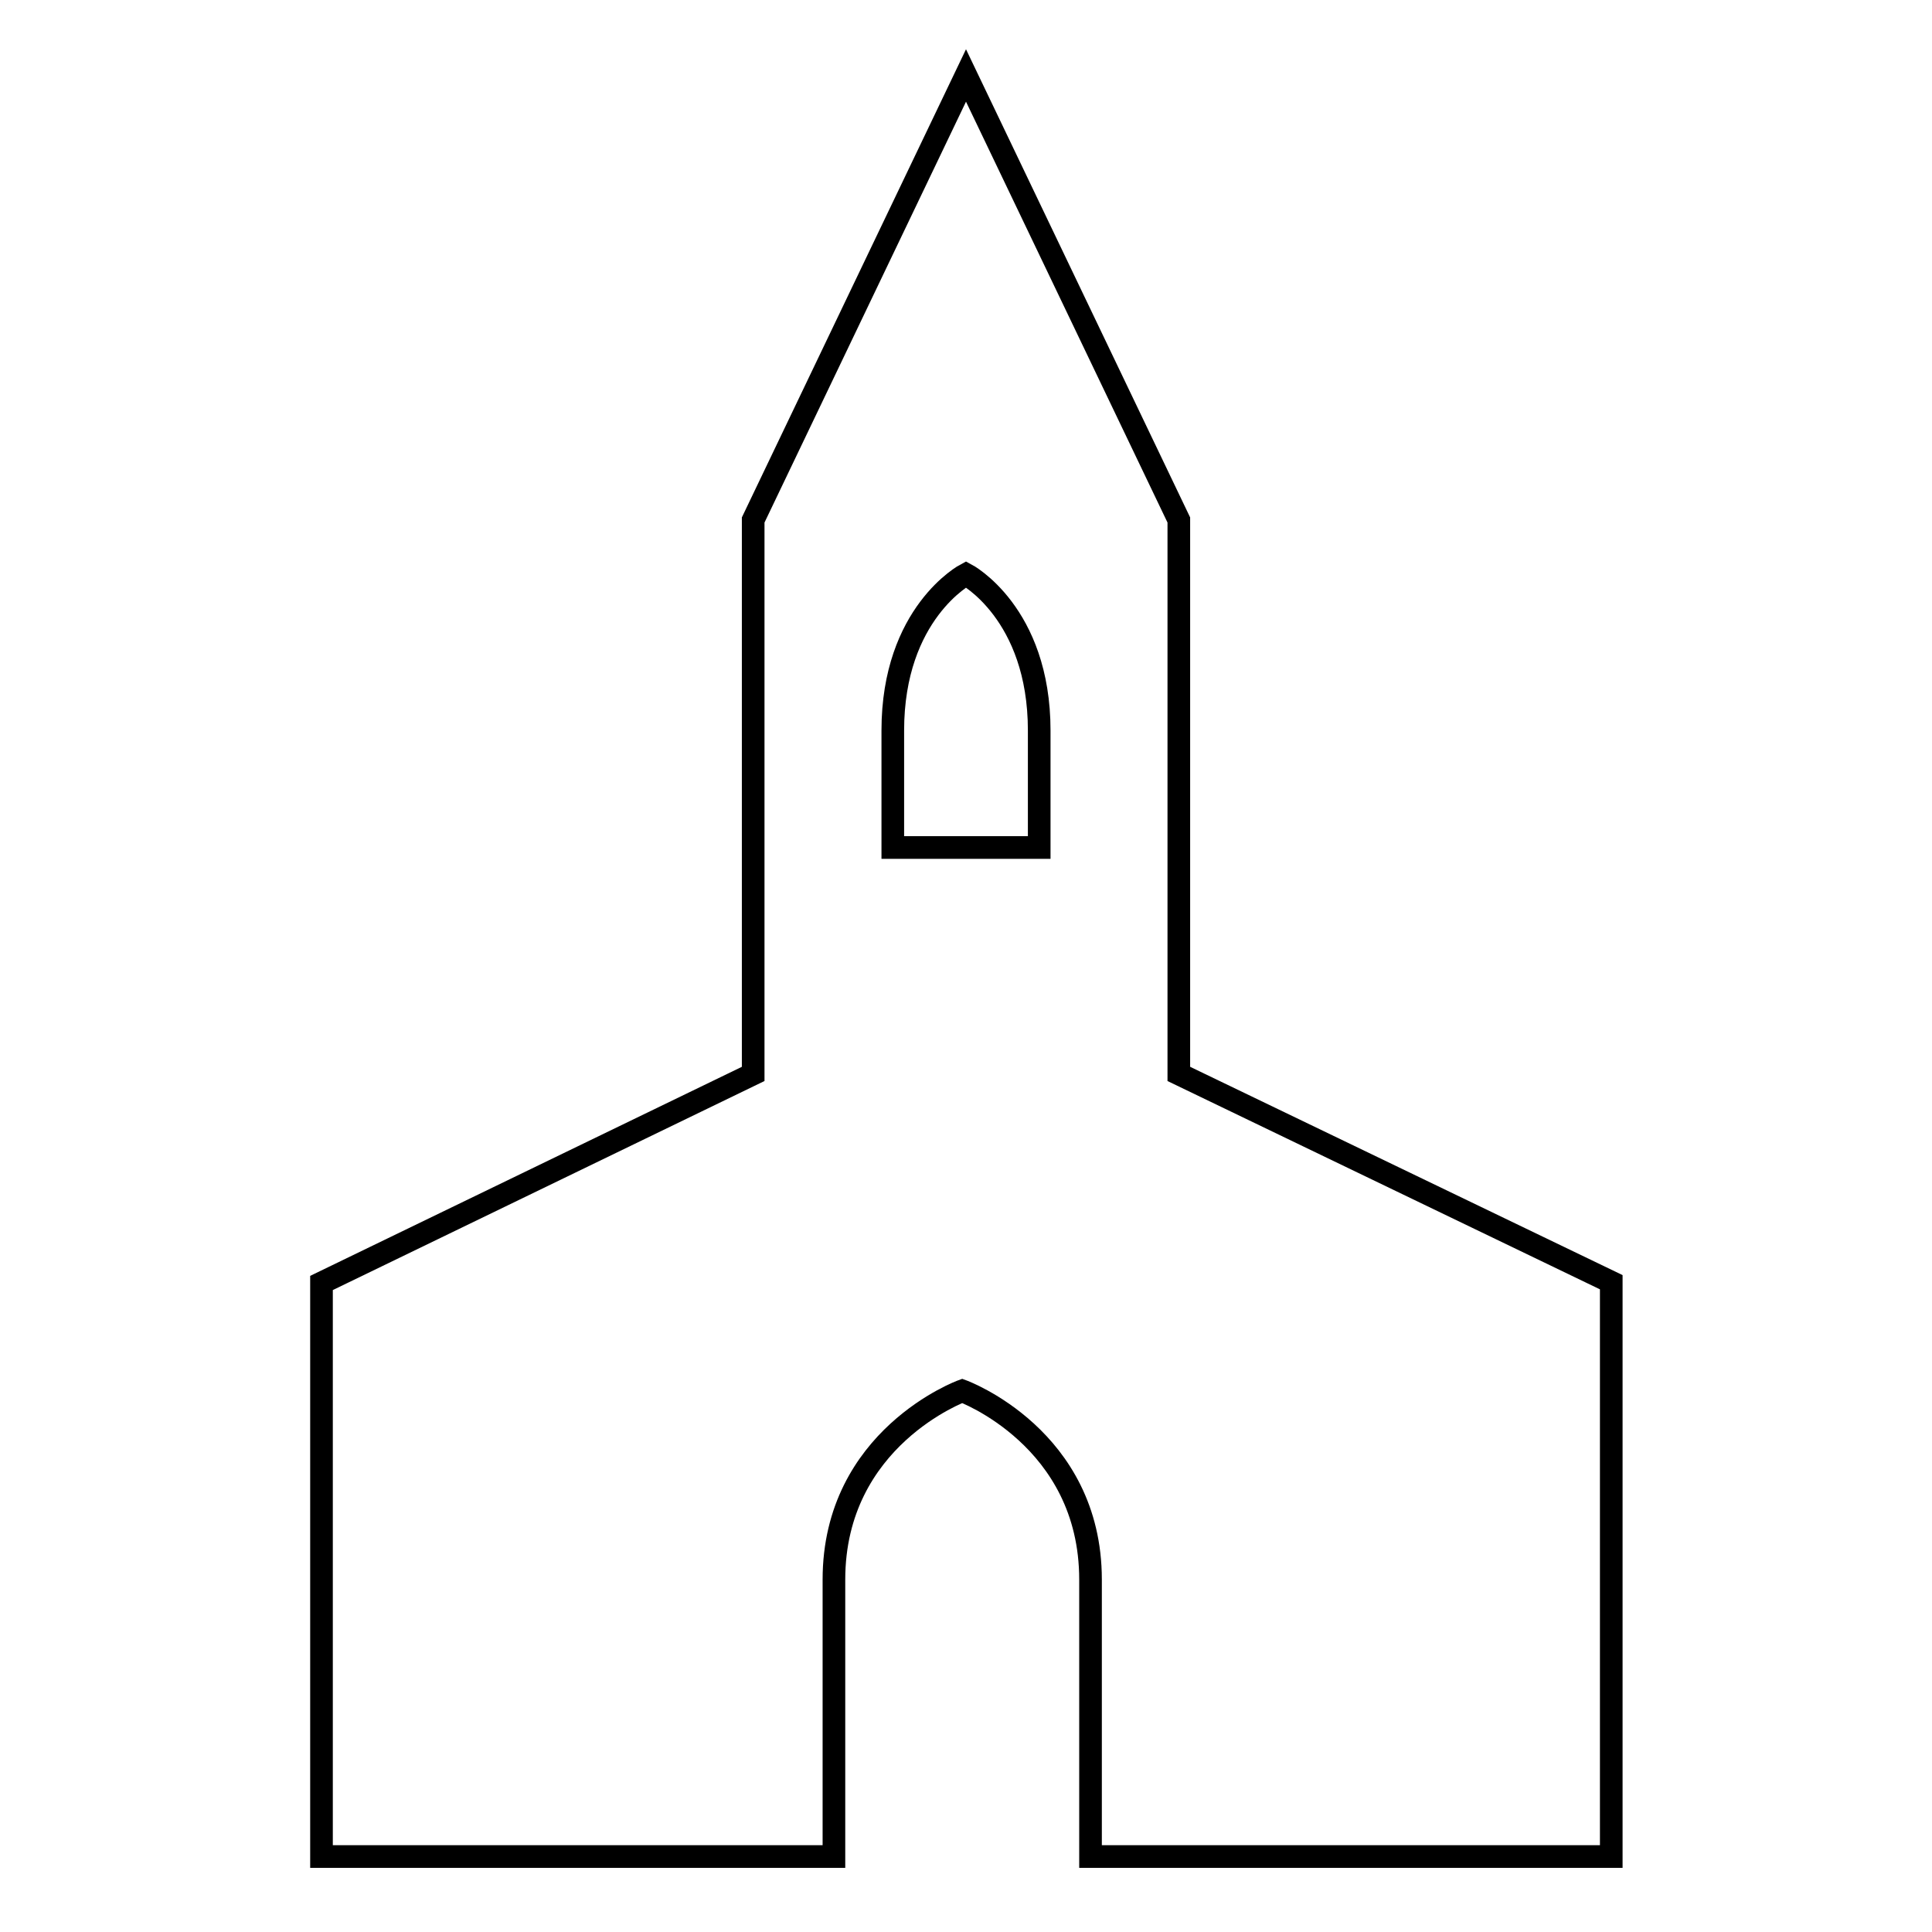
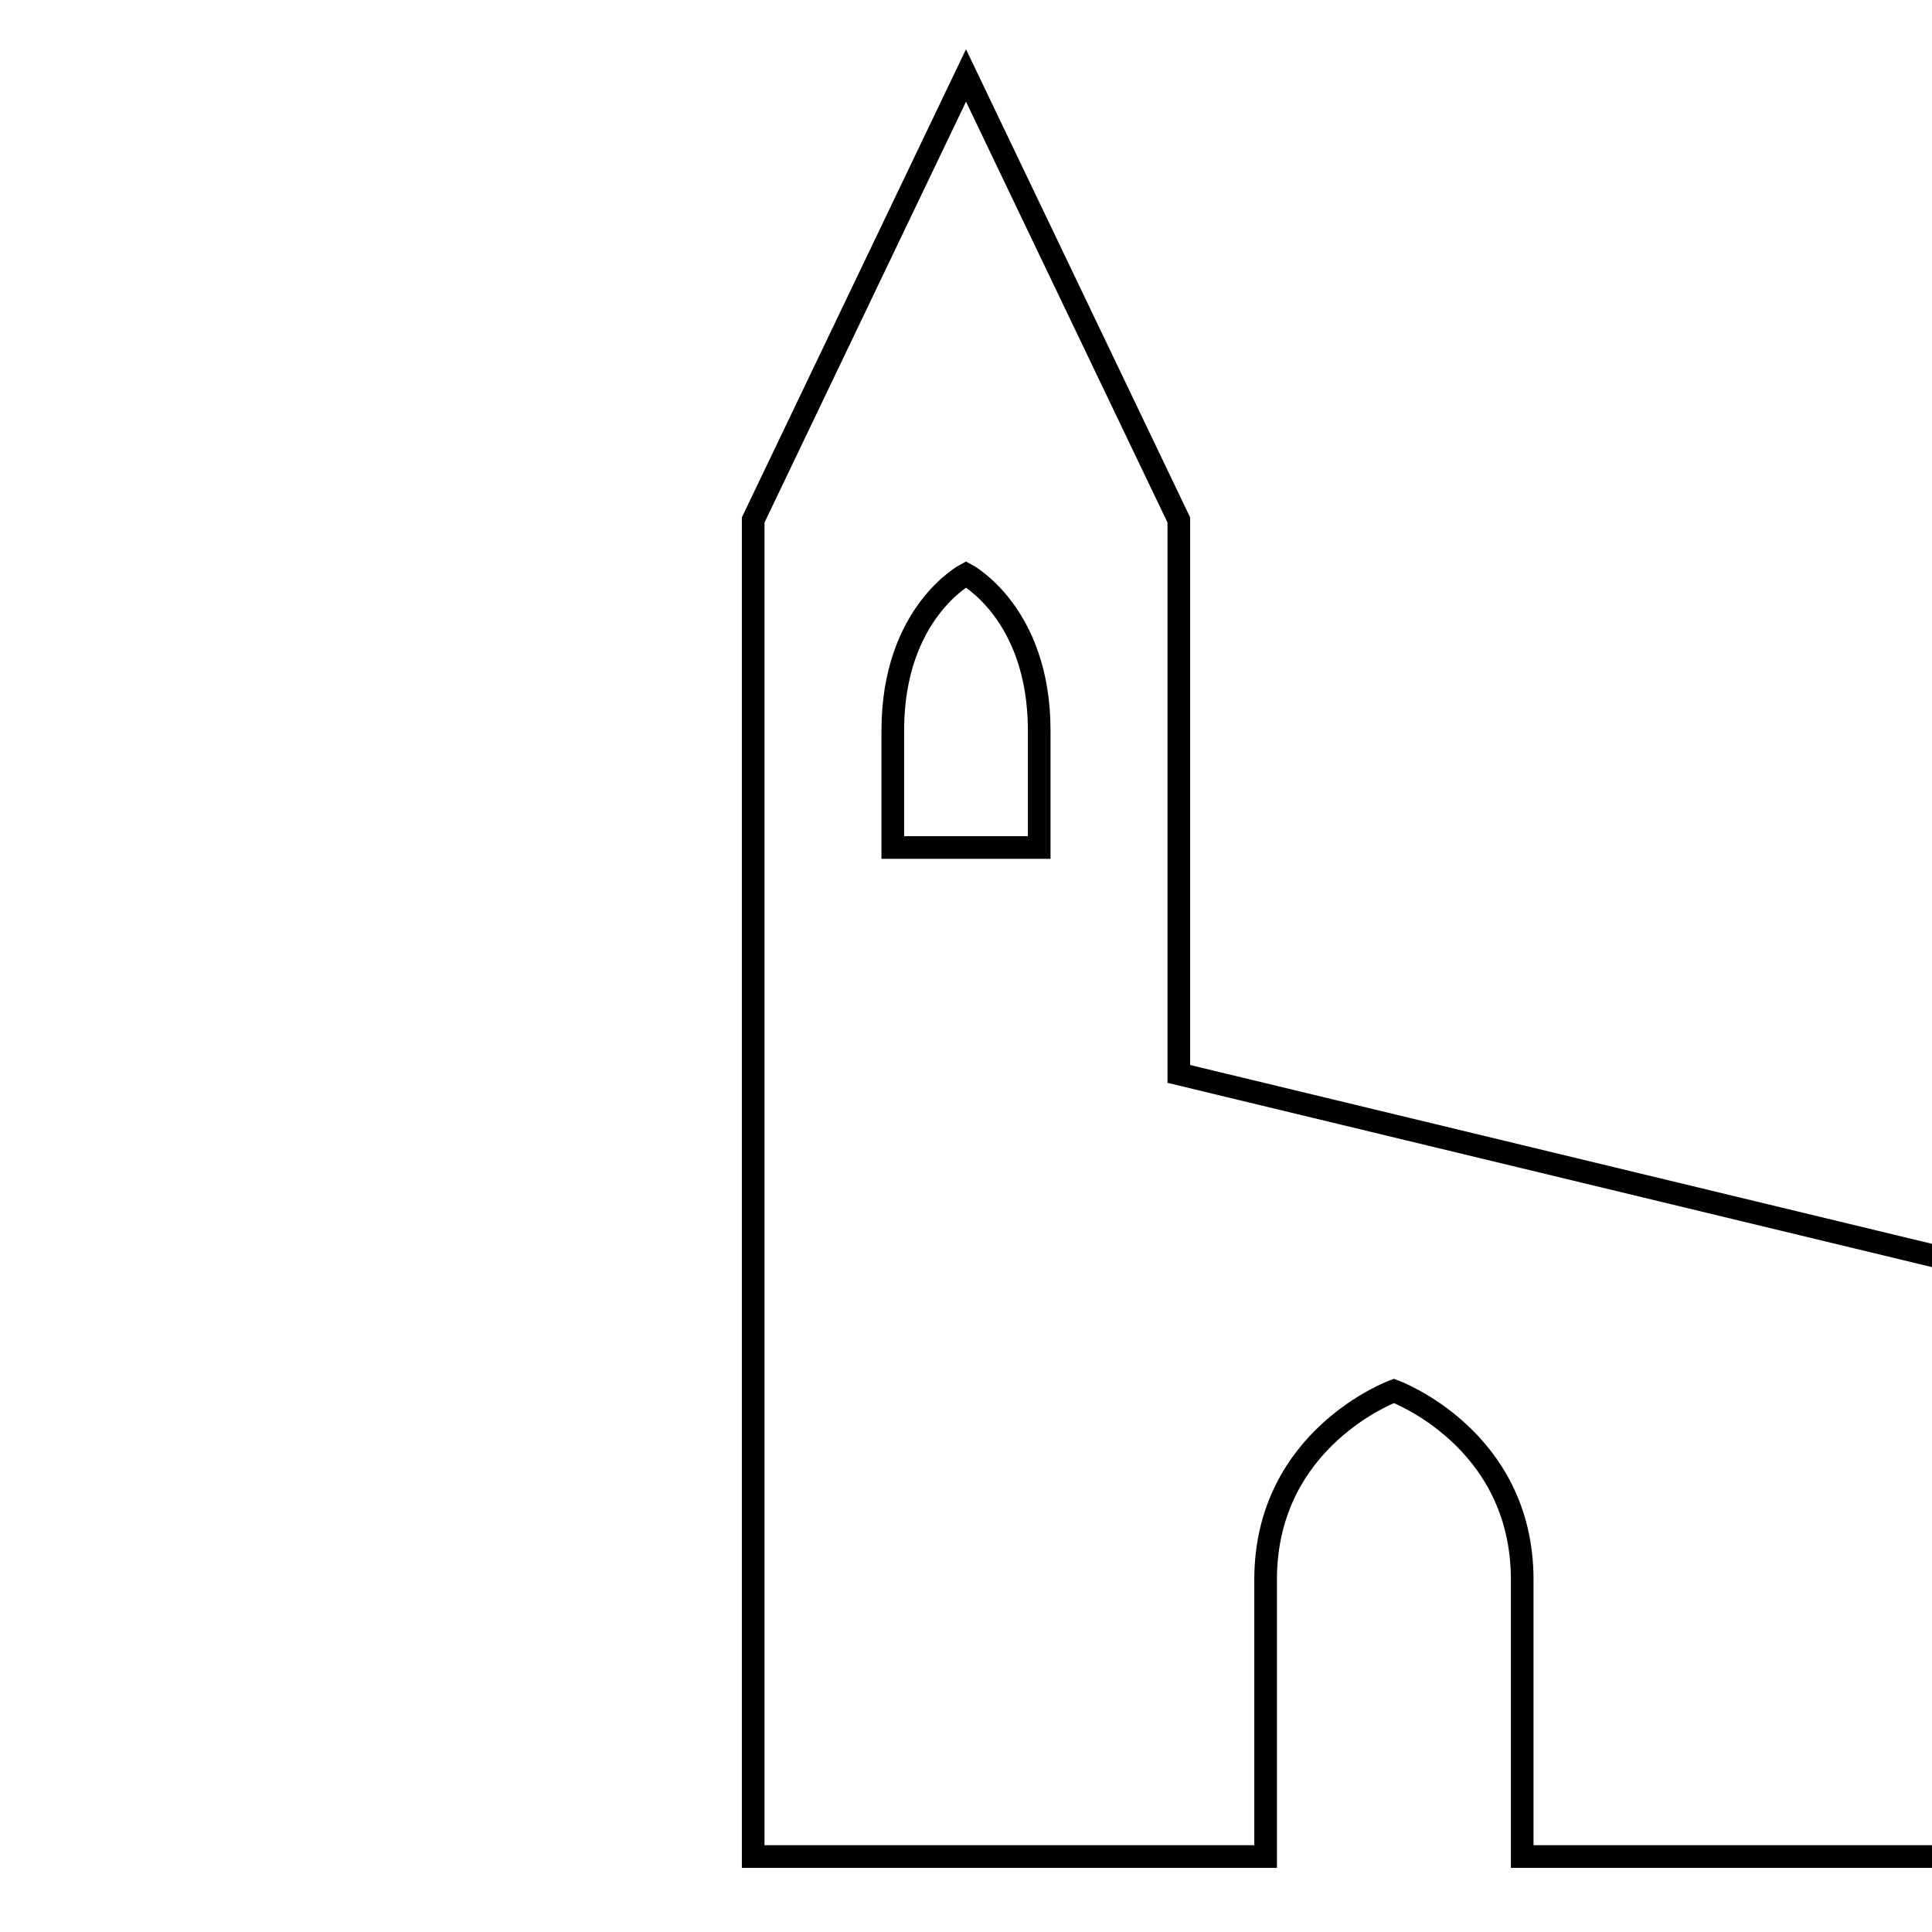
<svg xmlns="http://www.w3.org/2000/svg" version="1.1" x="0px" y="0px" viewBox="0 0 256 256" enable-background="new 0 0 256 256" xml:space="preserve">
  <g>
    <g>
-       <path stroke-width="3" fill-opacity="0" stroke="#000000" d="M156.2,142.3V68.9L128,10L99.8,68.9v73.4l-57.2,27.7V246h67.9v-36.7c0-18.8,17-25,17-25s17,6.2,17,25V246h69v-76.1L156.2,142.3L156.2,142.3z M137.6,112.3h-19.3V96.8c0-15.6,9.7-20.7,9.7-20.7s9.7,5.1,9.7,20.7V112.3L137.6,112.3z" />
+       <path stroke-width="3" fill-opacity="0" stroke="#000000" d="M156.2,142.3V68.9L128,10L99.8,68.9v73.4V246h67.9v-36.7c0-18.8,17-25,17-25s17,6.2,17,25V246h69v-76.1L156.2,142.3L156.2,142.3z M137.6,112.3h-19.3V96.8c0-15.6,9.7-20.7,9.7-20.7s9.7,5.1,9.7,20.7V112.3L137.6,112.3z" />
    </g>
  </g>
</svg>